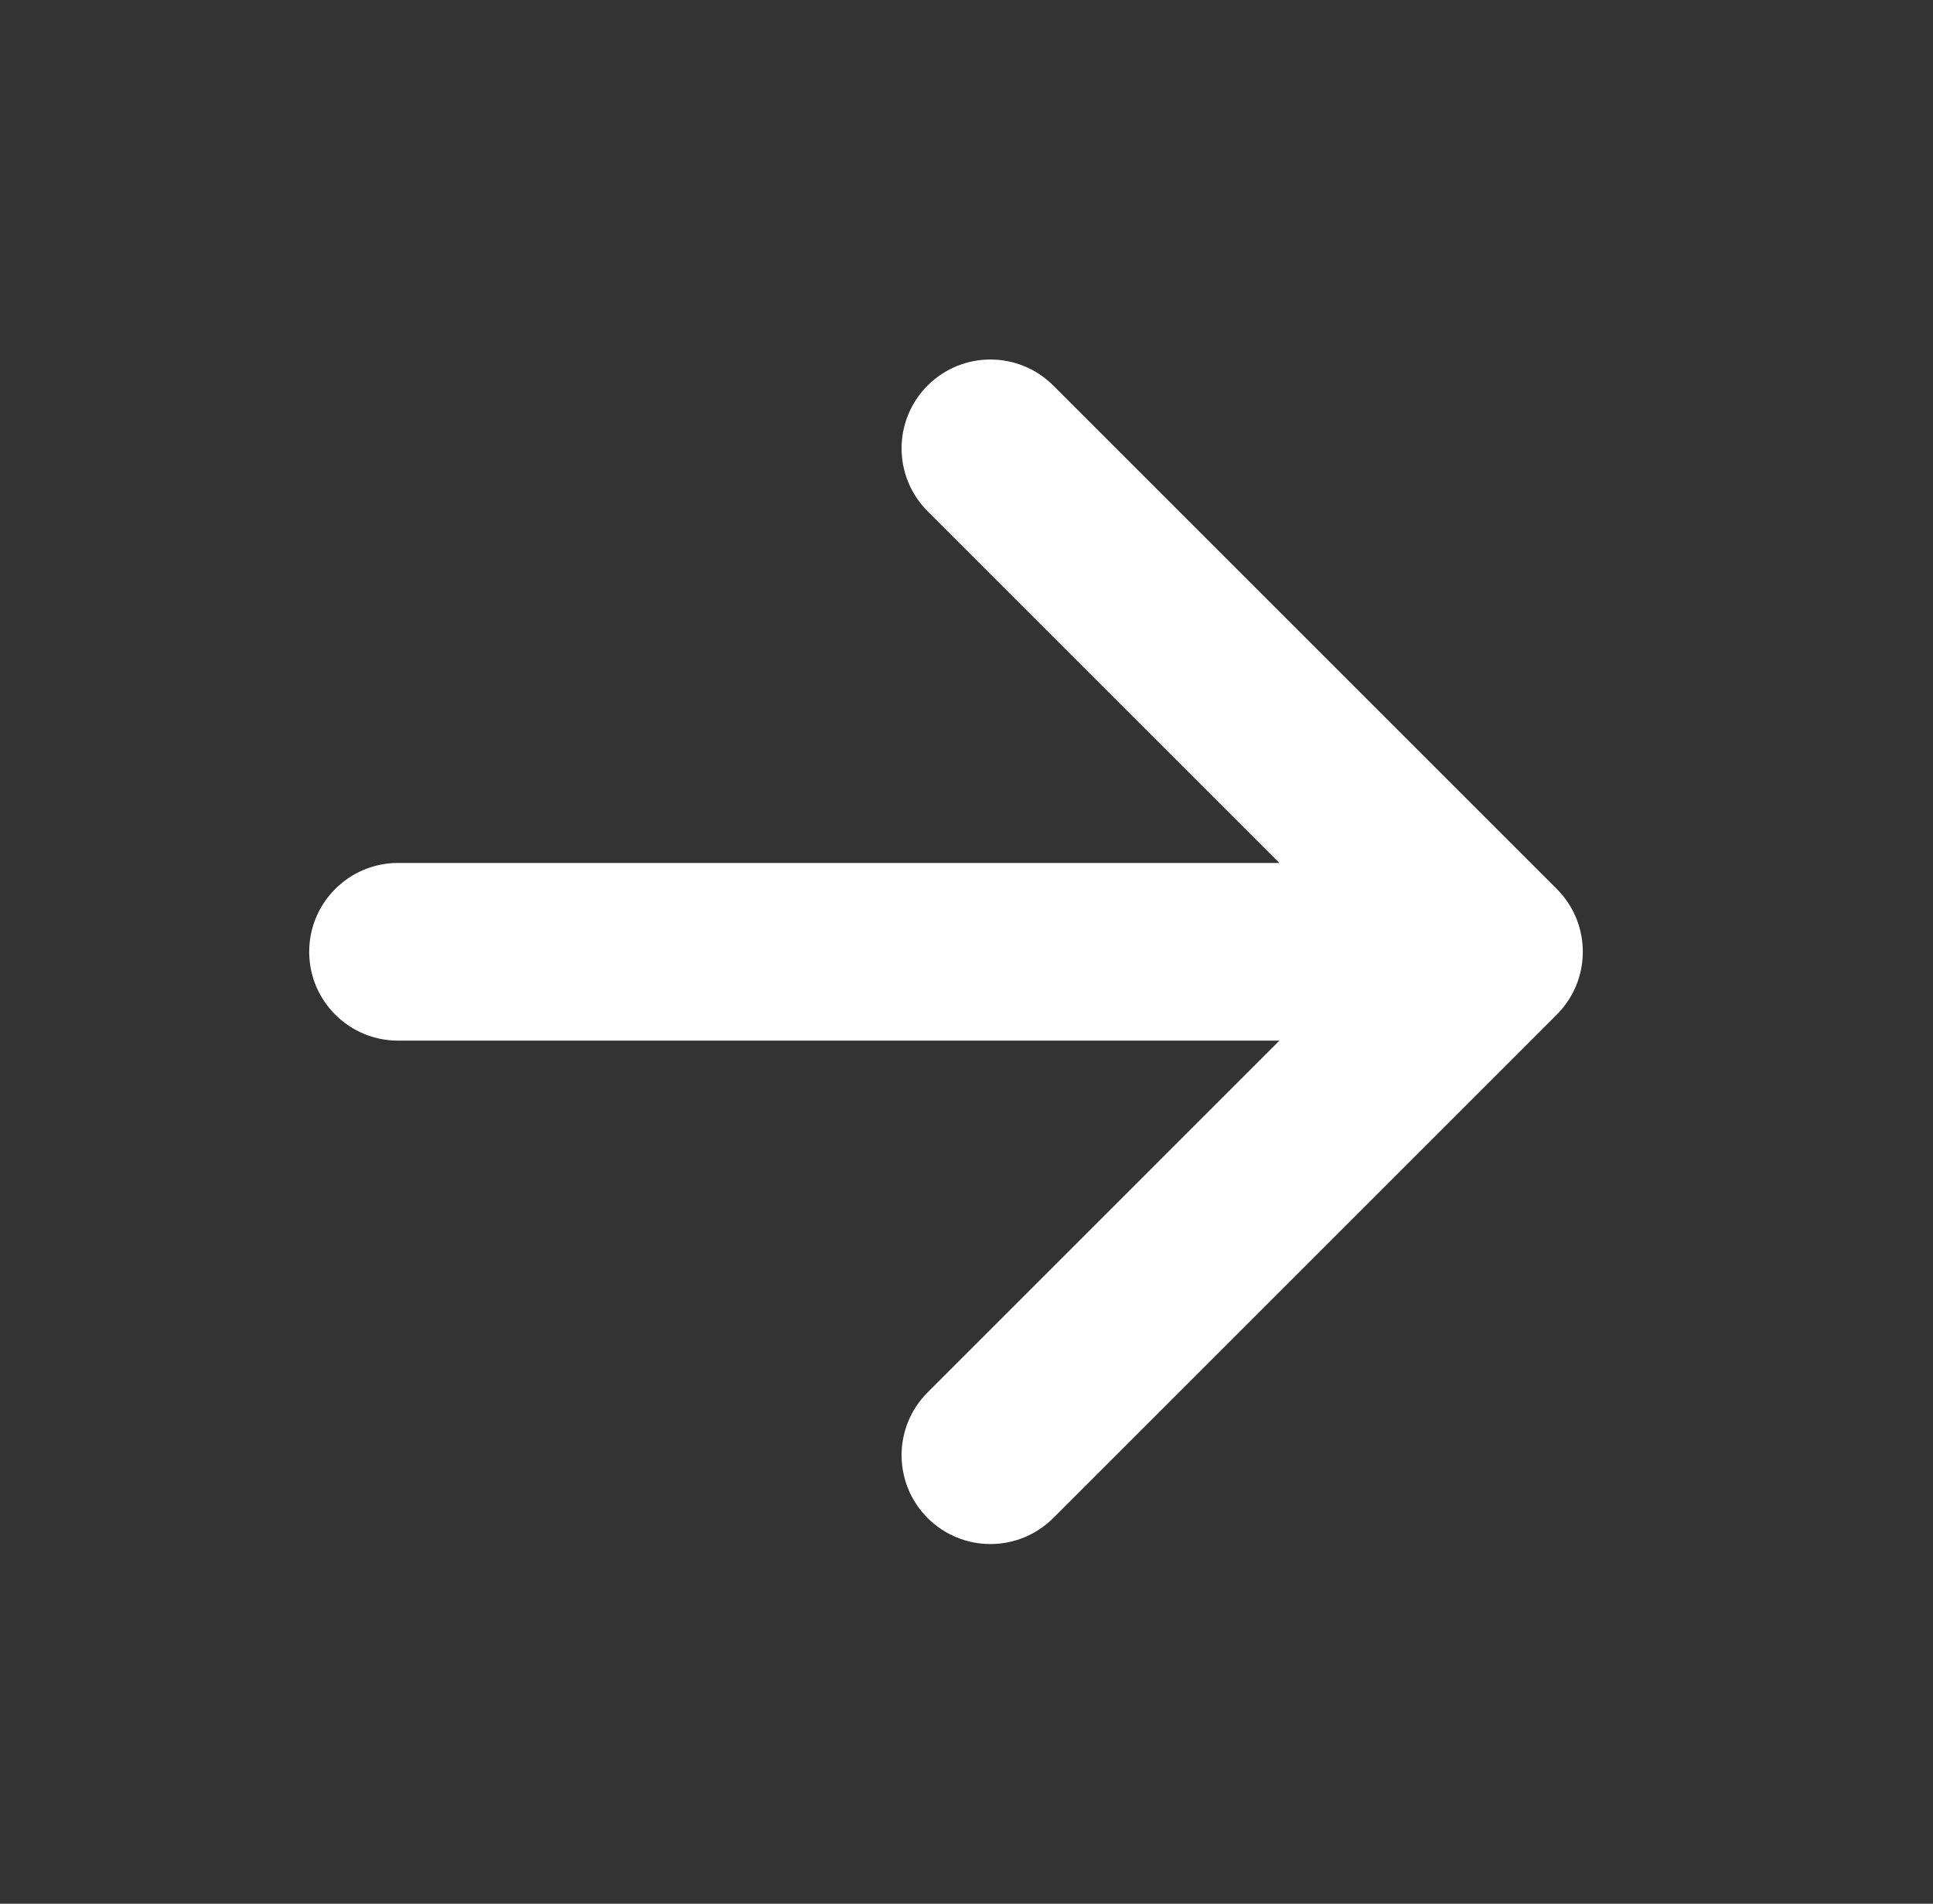
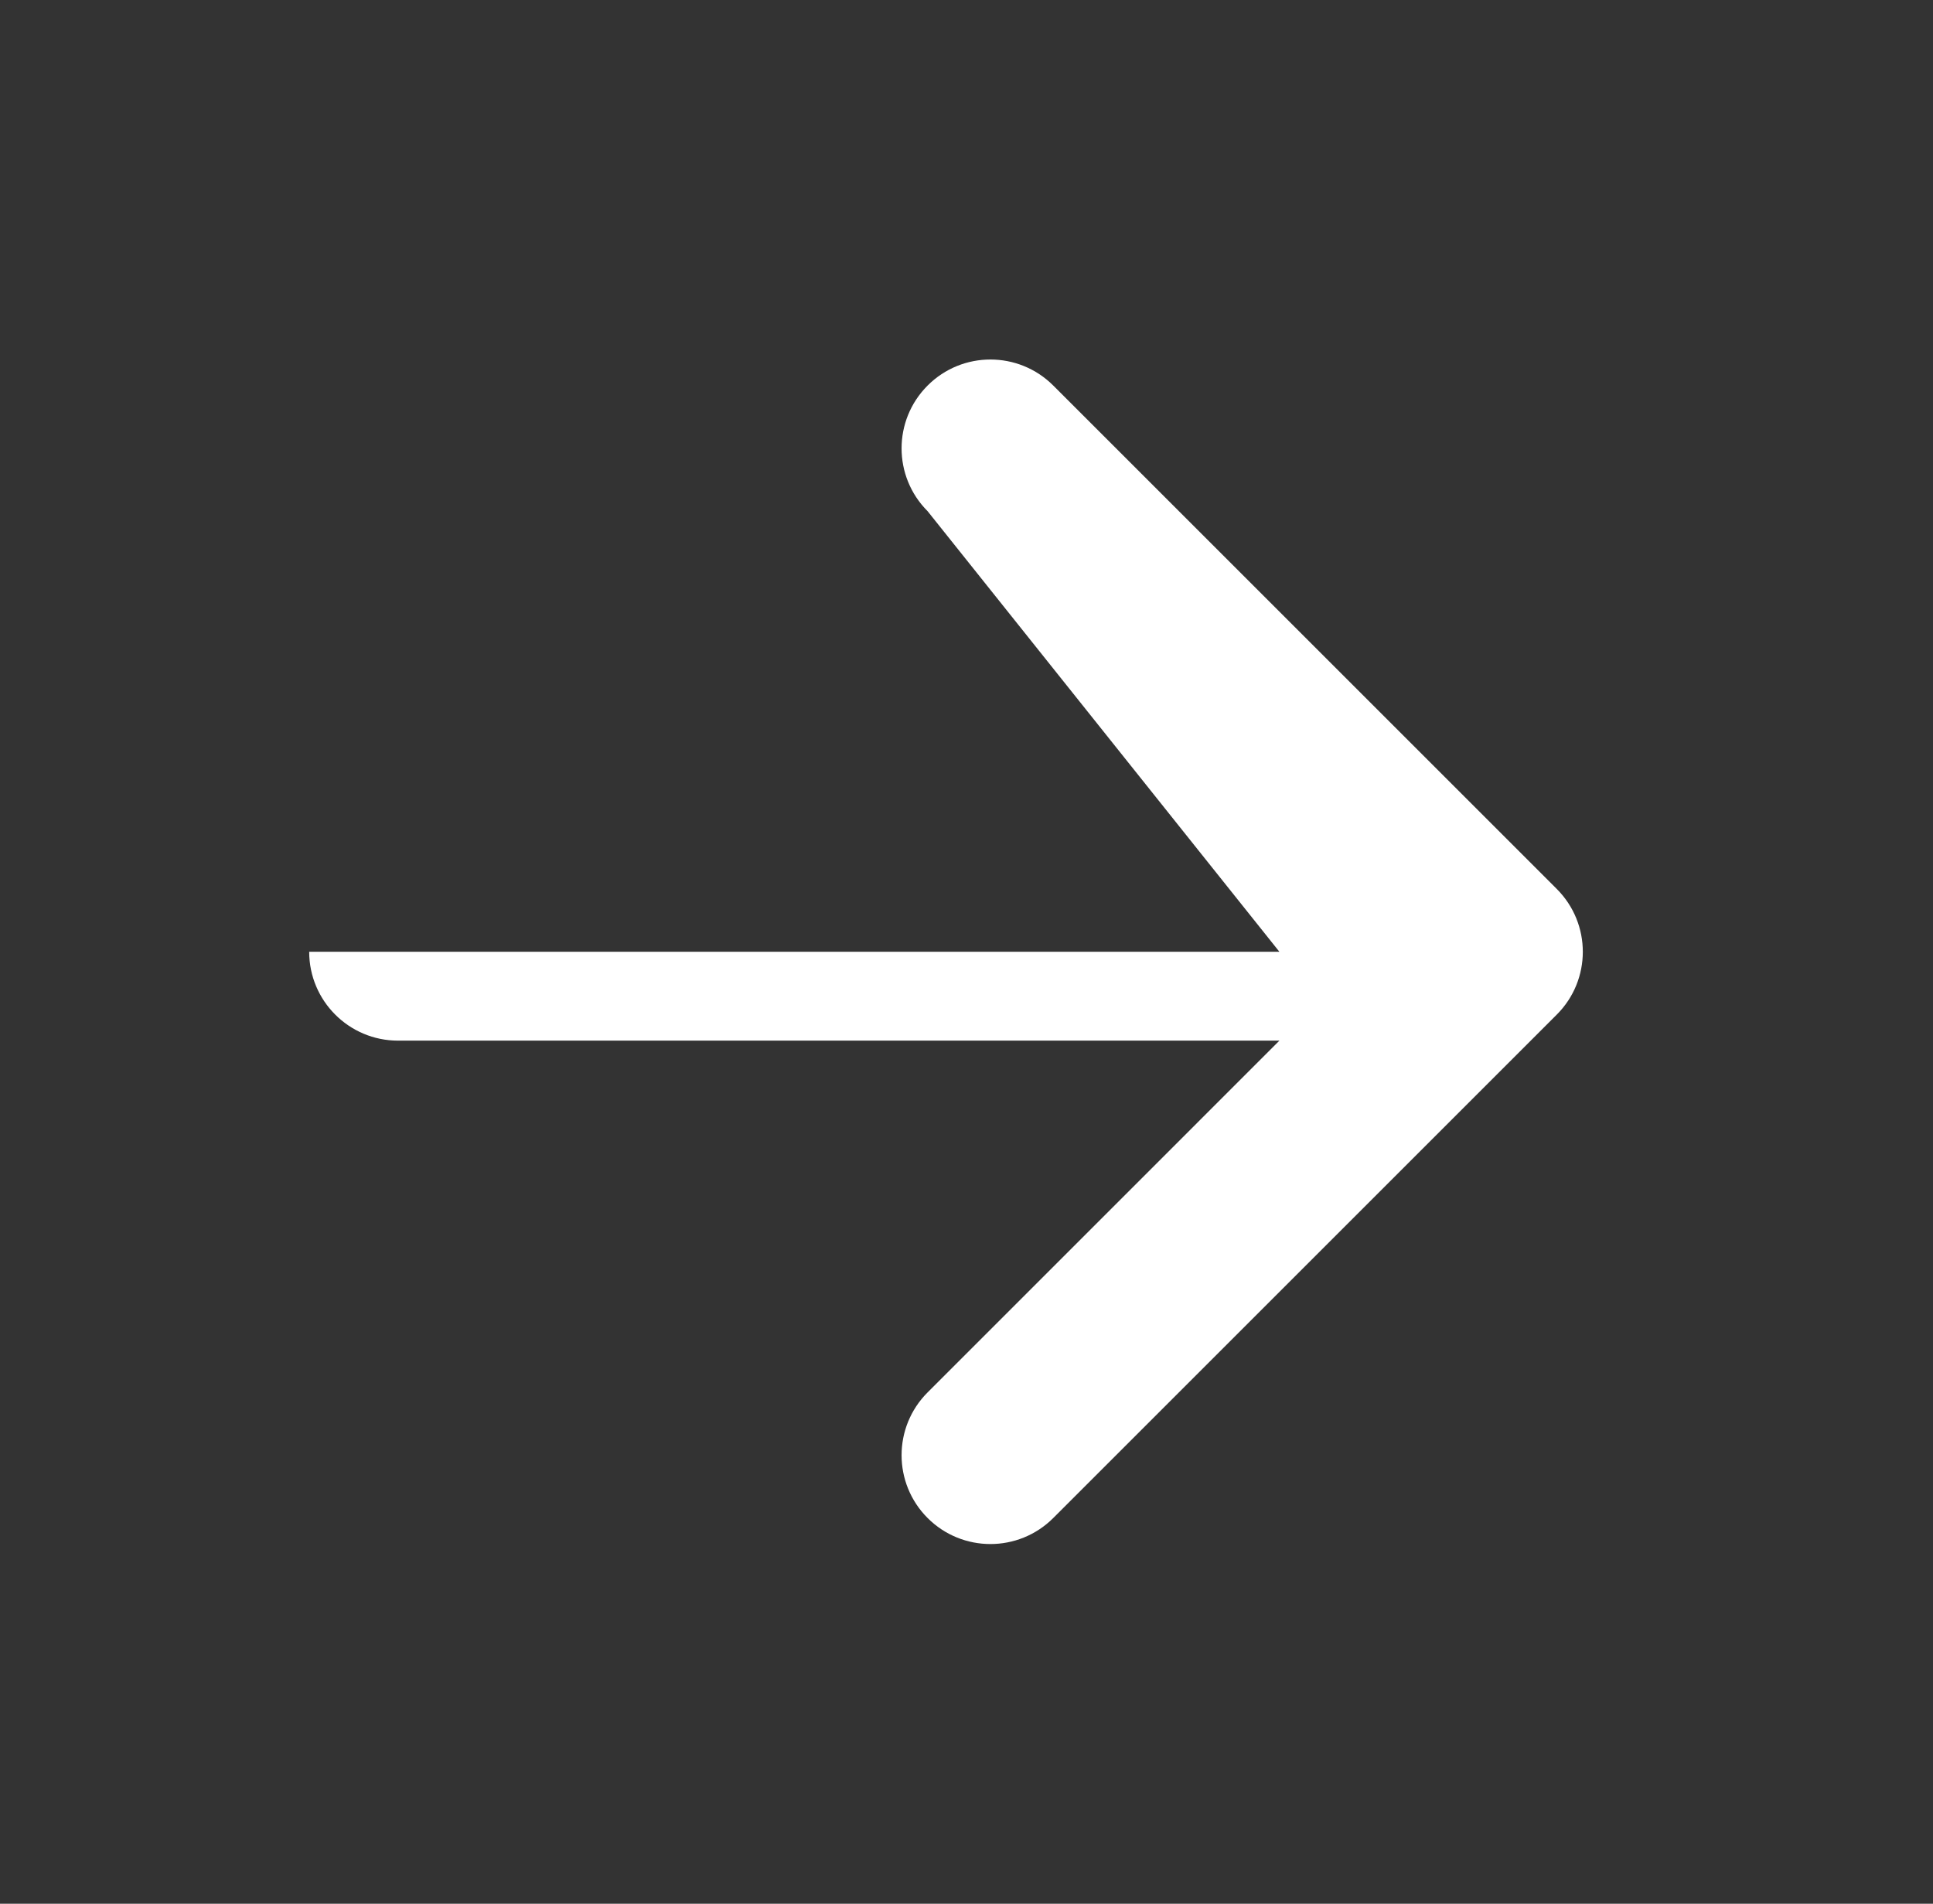
<svg xmlns="http://www.w3.org/2000/svg" width="67" height="66" viewBox="0 0 67 66" fill="none">
  <rect x="0" y="0" width="67" height="66" fill="#333333" stroke="none" />
  <g id="arrow-right">
-     <path id="Vector" fill-rule="evenodd" clip-rule="evenodd" d="M32.152 13.366C33.354 12.163 35.304 12.163 36.507 13.366L53.96 30.819C55.163 32.022 55.163 33.972 53.96 35.174L36.507 52.627C35.304 53.83 33.354 53.83 32.152 52.627C30.949 51.424 30.949 49.474 32.152 48.272L44.346 36.077H13.797C12.096 36.077 10.717 34.697 10.717 32.997C10.717 31.296 12.096 29.917 13.797 29.917H44.346L32.152 17.722C30.949 16.519 30.949 14.569 32.152 13.366Z" fill="white" />
+     <path id="Vector" fill-rule="evenodd" clip-rule="evenodd" d="M32.152 13.366C33.354 12.163 35.304 12.163 36.507 13.366L53.96 30.819C55.163 32.022 55.163 33.972 53.96 35.174L36.507 52.627C35.304 53.83 33.354 53.83 32.152 52.627C30.949 51.424 30.949 49.474 32.152 48.272L44.346 36.077H13.797C12.096 36.077 10.717 34.697 10.717 32.997H44.346L32.152 17.722C30.949 16.519 30.949 14.569 32.152 13.366Z" fill="white" />
  </g>
</svg>